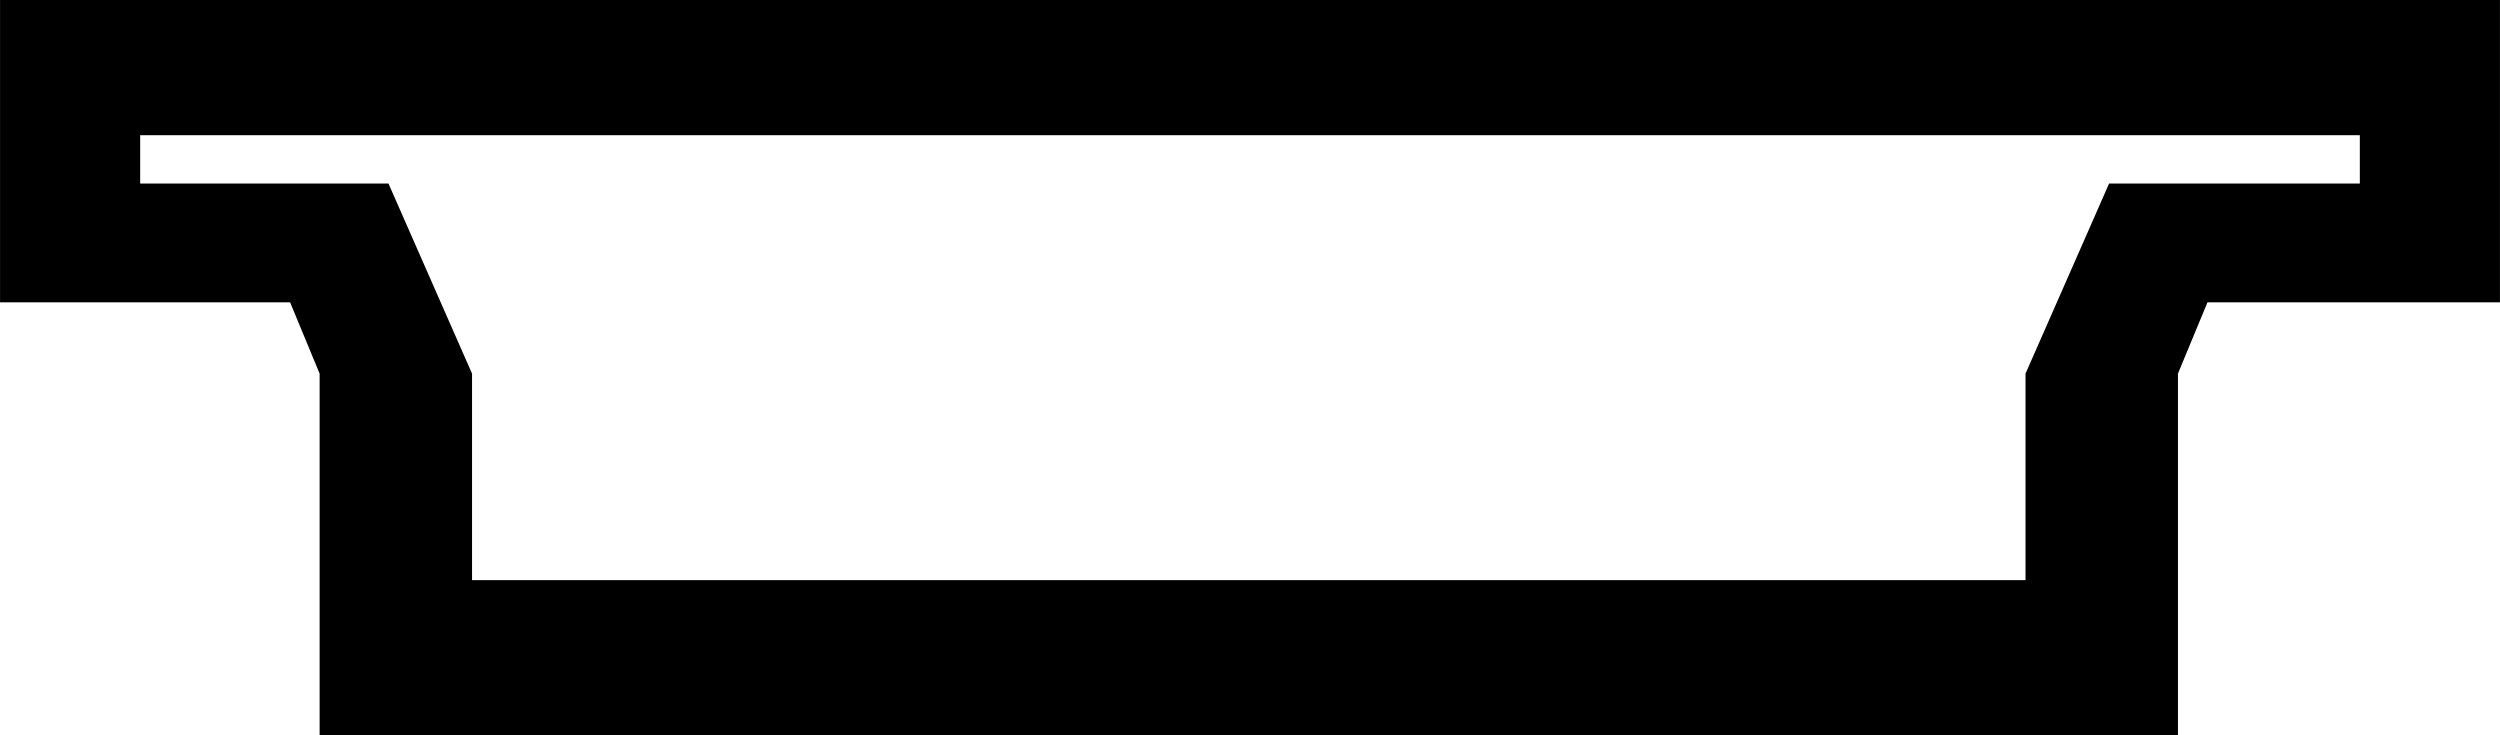
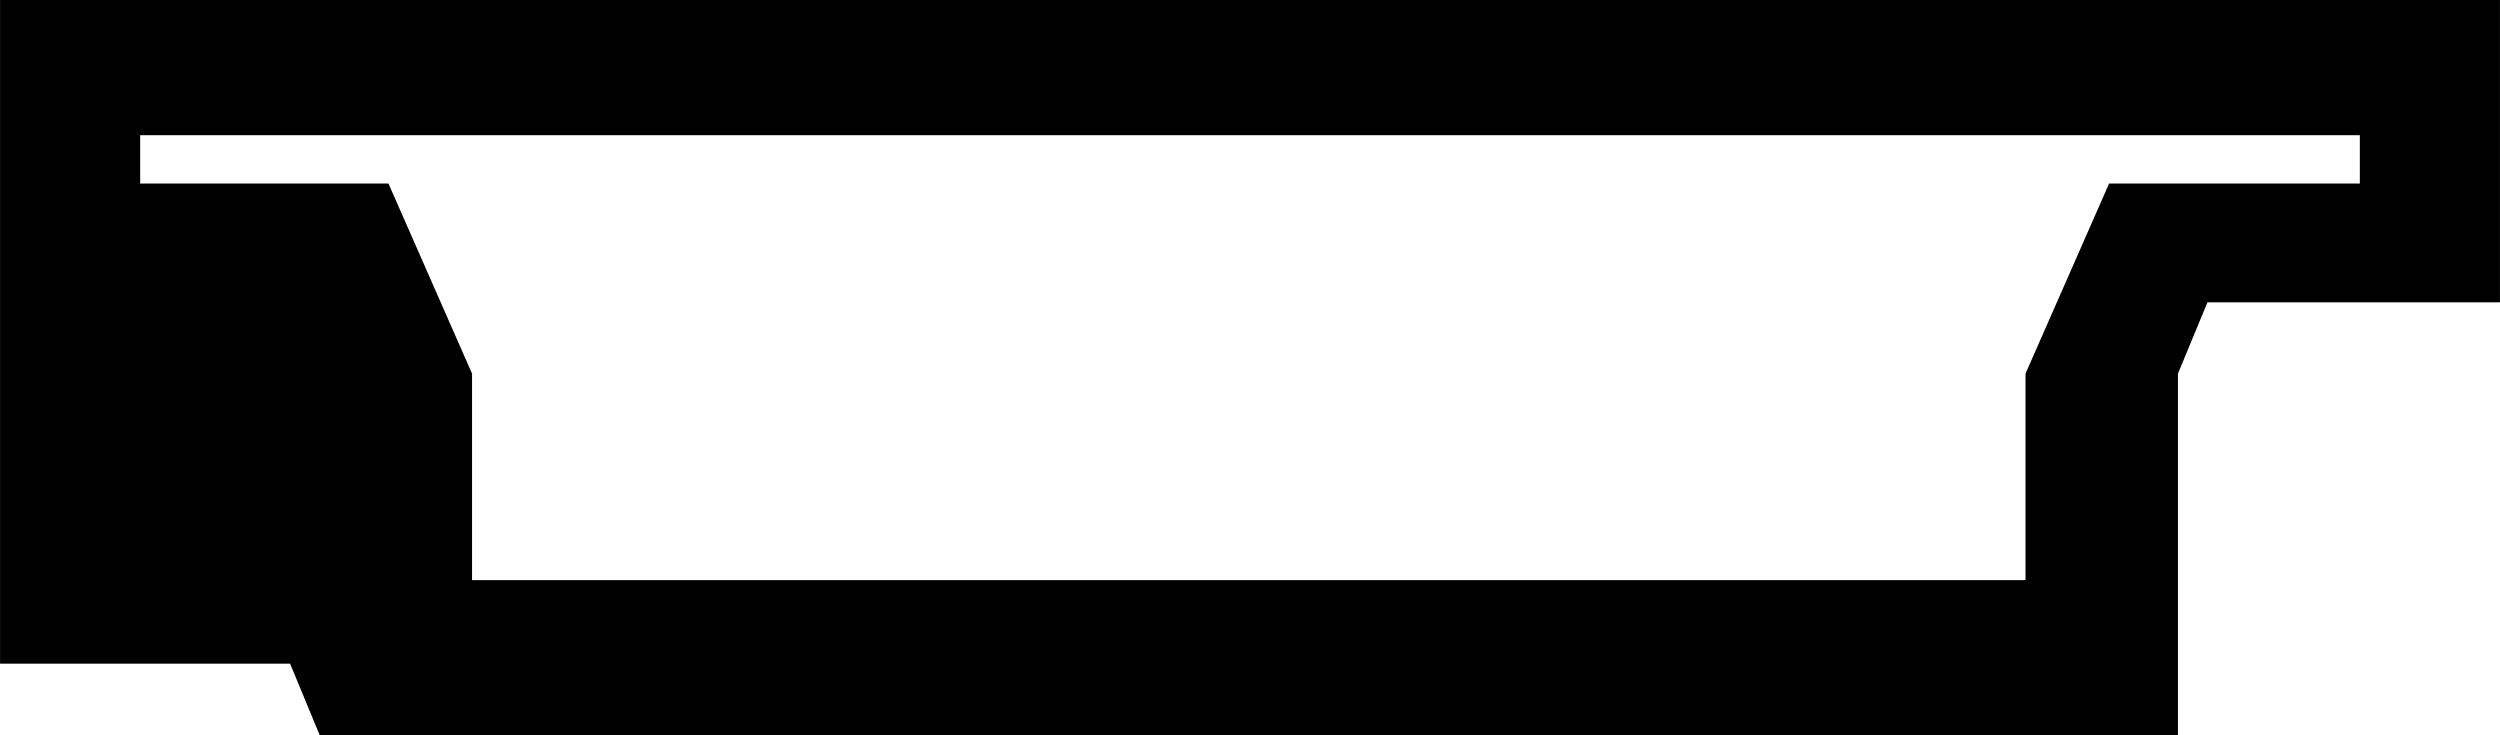
<svg xmlns="http://www.w3.org/2000/svg" id="a" data-name="Ebene 1" width="13.412mm" height="3.943mm" viewBox="0 0 38.017 11.177">
-   <path d="M2.131,2.056v.735h3.776l1.271,2.891v3.14H30.802v-3.14l1.271-2.891h3.813v-.735H2.131ZM38.017,0V4.598h-4.448l-.449,1.084v5.495H4.86V5.682l-.449-1.084H0V0H38.017Z" />
+   <path d="M2.131,2.056v.735h3.776l1.271,2.891v3.14H30.802v-3.14l1.271-2.891h3.813v-.735H2.131ZM38.017,0V4.598h-4.448l-.449,1.084v5.495H4.86l-.449-1.084H0V0H38.017Z" />
</svg>